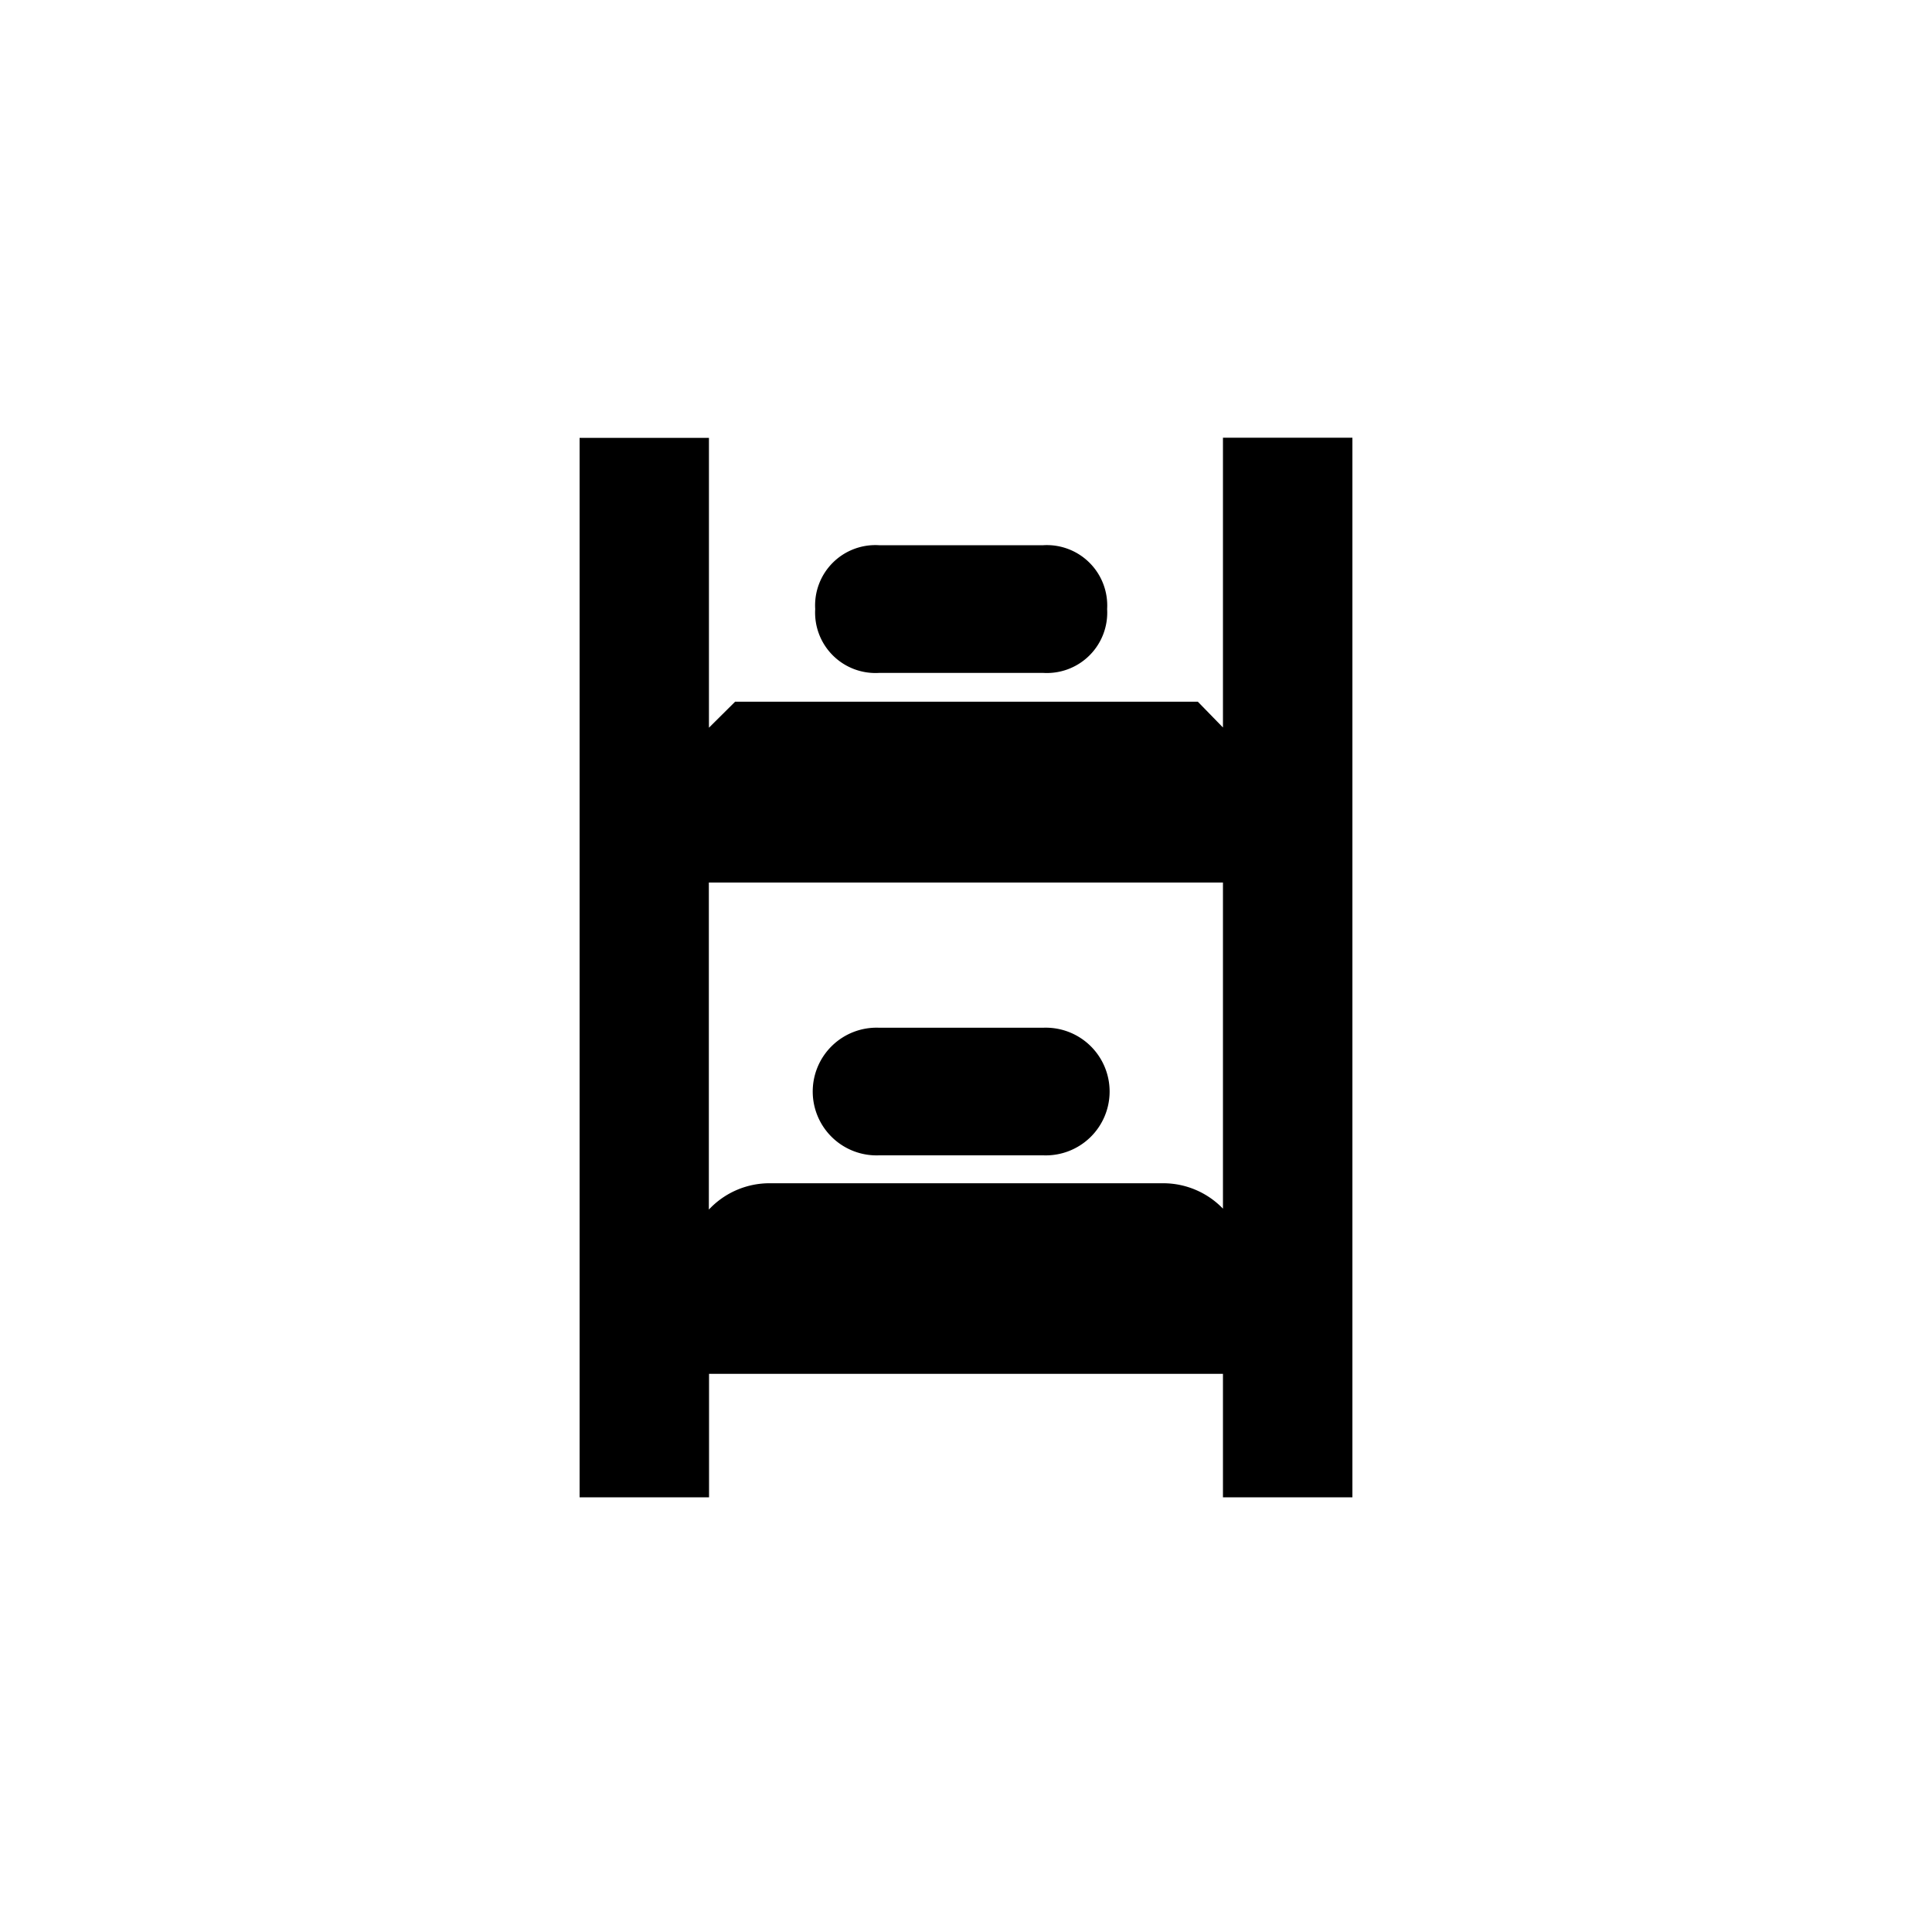
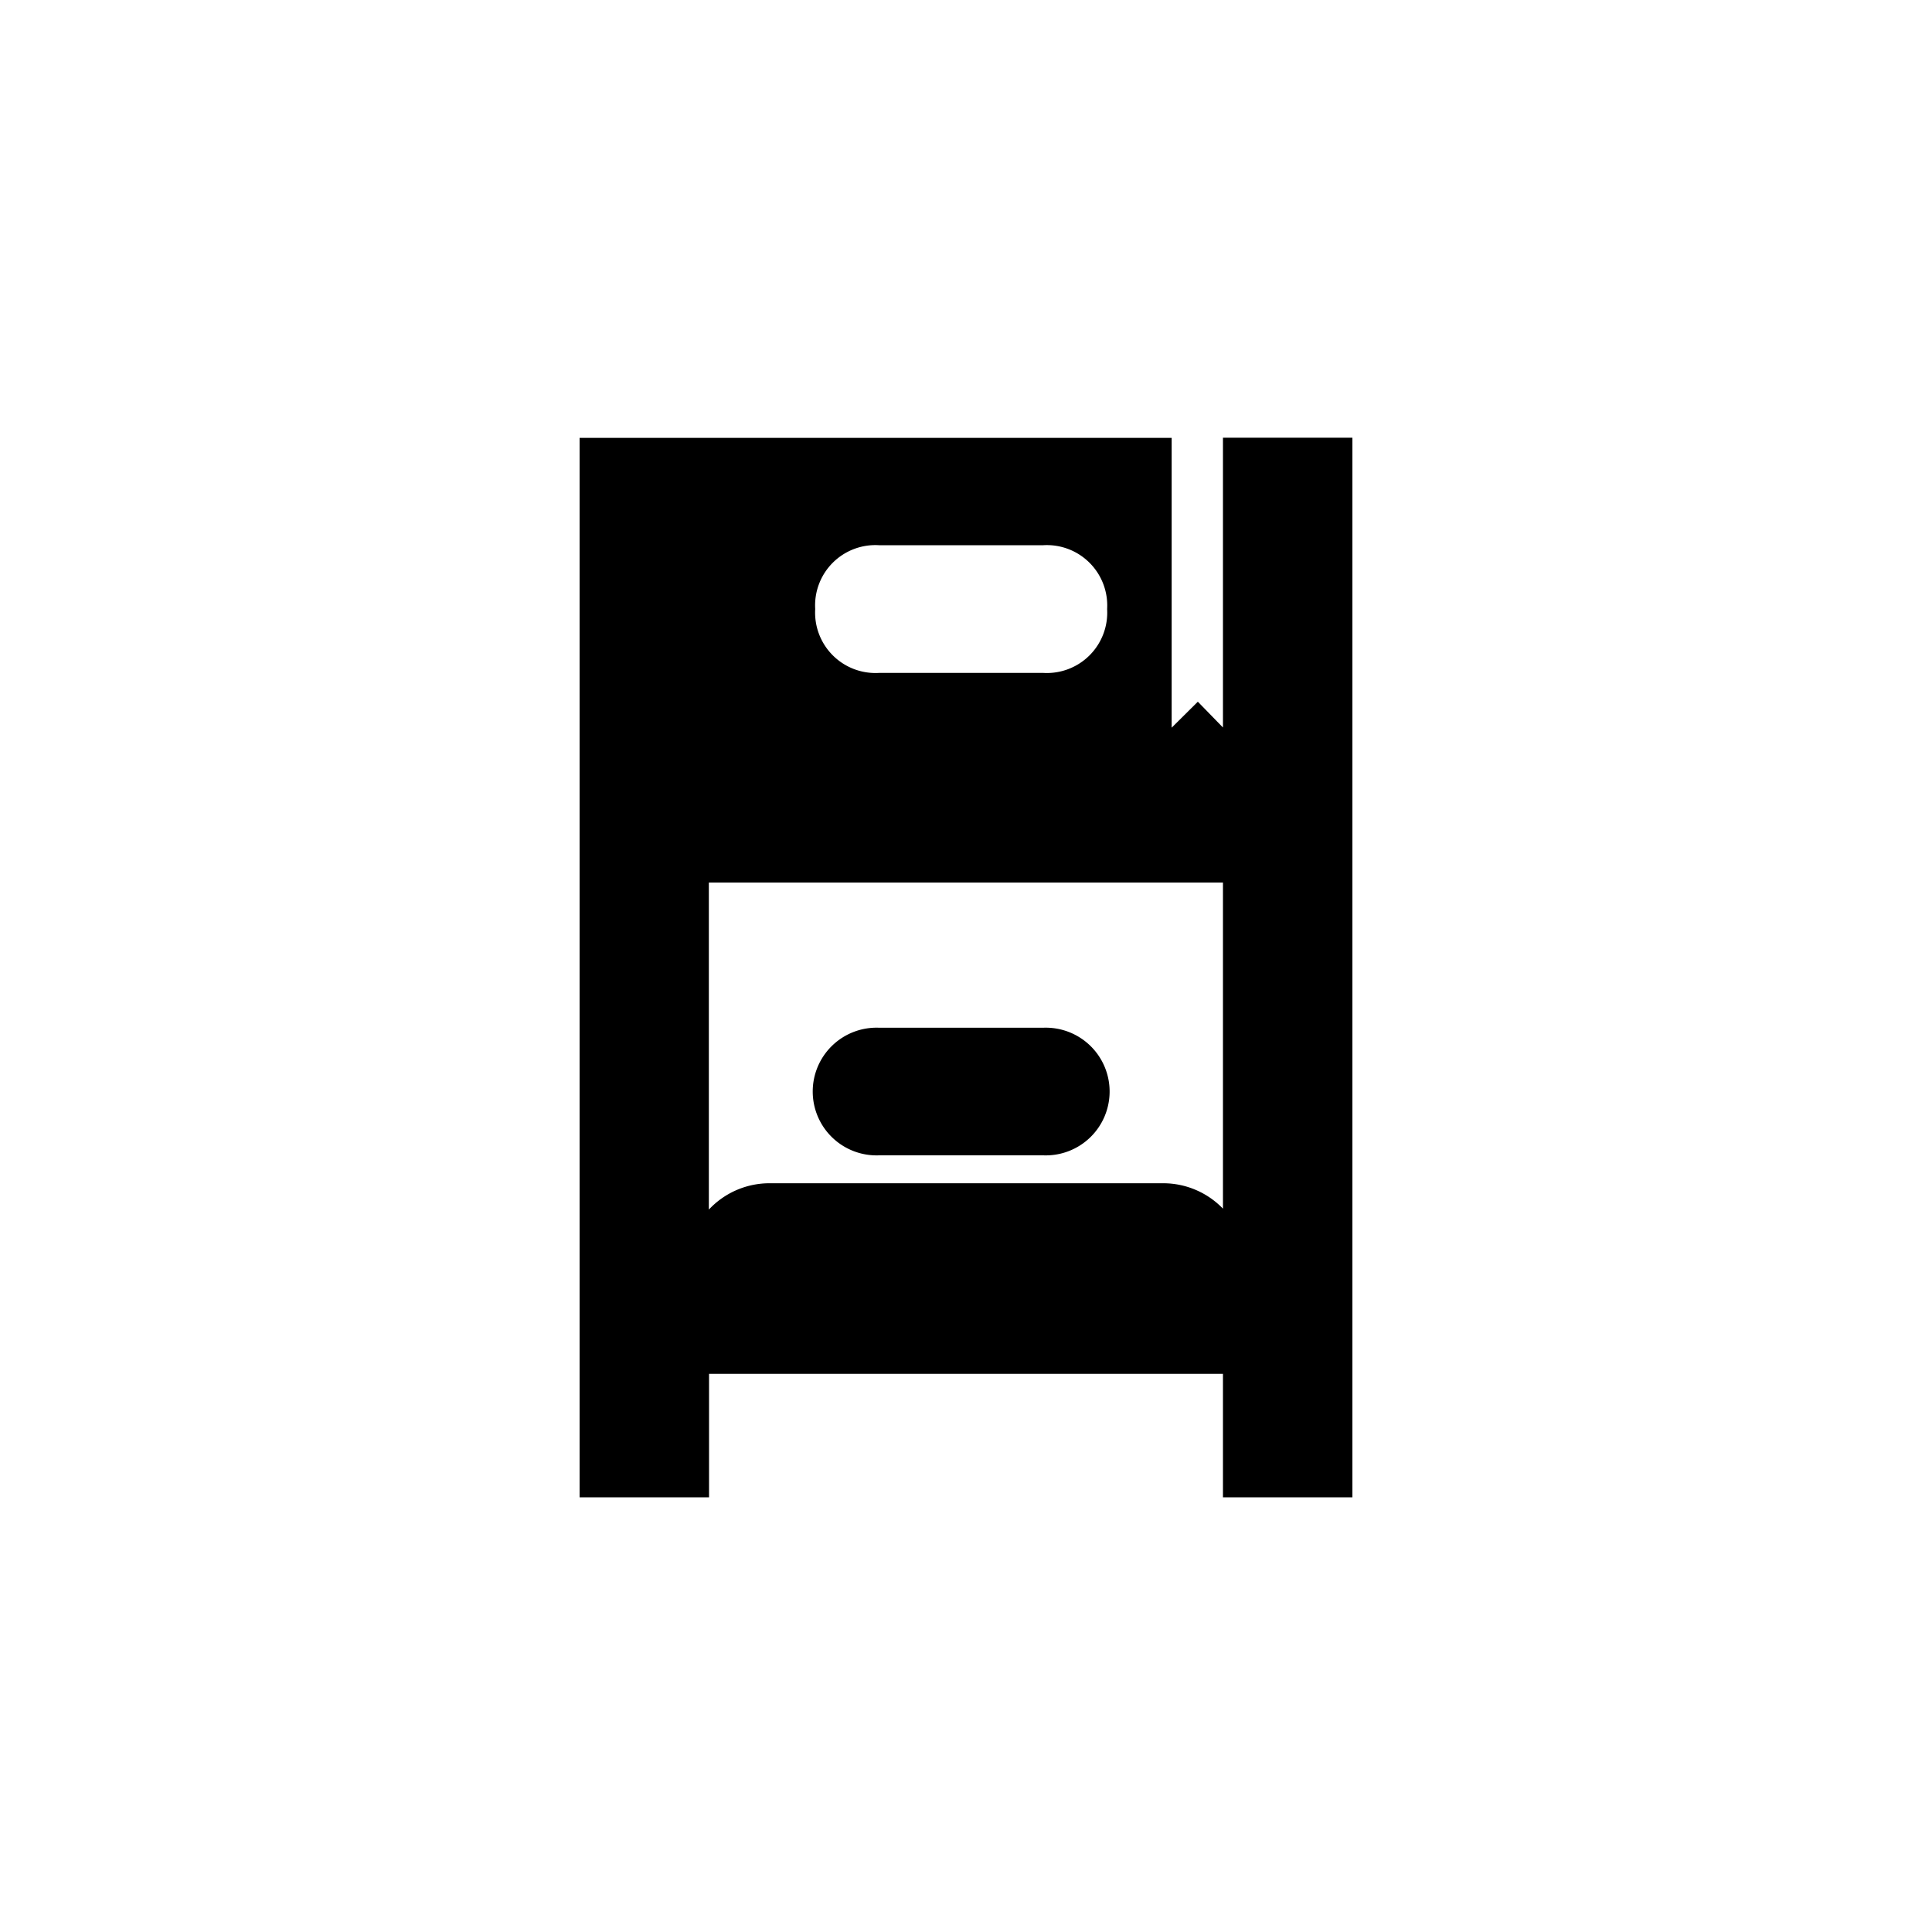
<svg xmlns="http://www.w3.org/2000/svg" viewBox="0 0 200 200" fill="currentColor">
-   <path d="M126.6 45.31v30l-2.6-2.67H76.1l-2.71 2.69v-30H60V155h13.4v-12.78h53.2V155H140V45.31zm-6.18 77.18H79.66a8.59 8.59 0 00-6 2.44l-.28.28V91.36h53.22v33.76h0a8.59 8.59 0 00-6.18-2.63zM108 106.39a6.61 6.61 0 110 13.21H91a6.61 6.61 0 110-13.21zm0-49.95a6.25 6.25 0 016.61 6.61a6.25 6.25 0 01-6.61 6.61H91a6.25 6.25 0 01-6.61-6.61A6.24 6.24 0 0191 56.44z" />
+   <path d="M126.6 45.31v30l-2.6-2.67l-2.71 2.69v-30H60V155h13.4v-12.78h53.2V155H140V45.31zm-6.18 77.18H79.66a8.59 8.59 0 00-6 2.44l-.28.28V91.36h53.22v33.76h0a8.59 8.59 0 00-6.18-2.63zM108 106.39a6.61 6.61 0 110 13.21H91a6.61 6.61 0 110-13.21zm0-49.95a6.25 6.25 0 016.61 6.61a6.25 6.25 0 01-6.61 6.61H91a6.25 6.25 0 01-6.61-6.61A6.24 6.24 0 0191 56.44z" />
</svg>